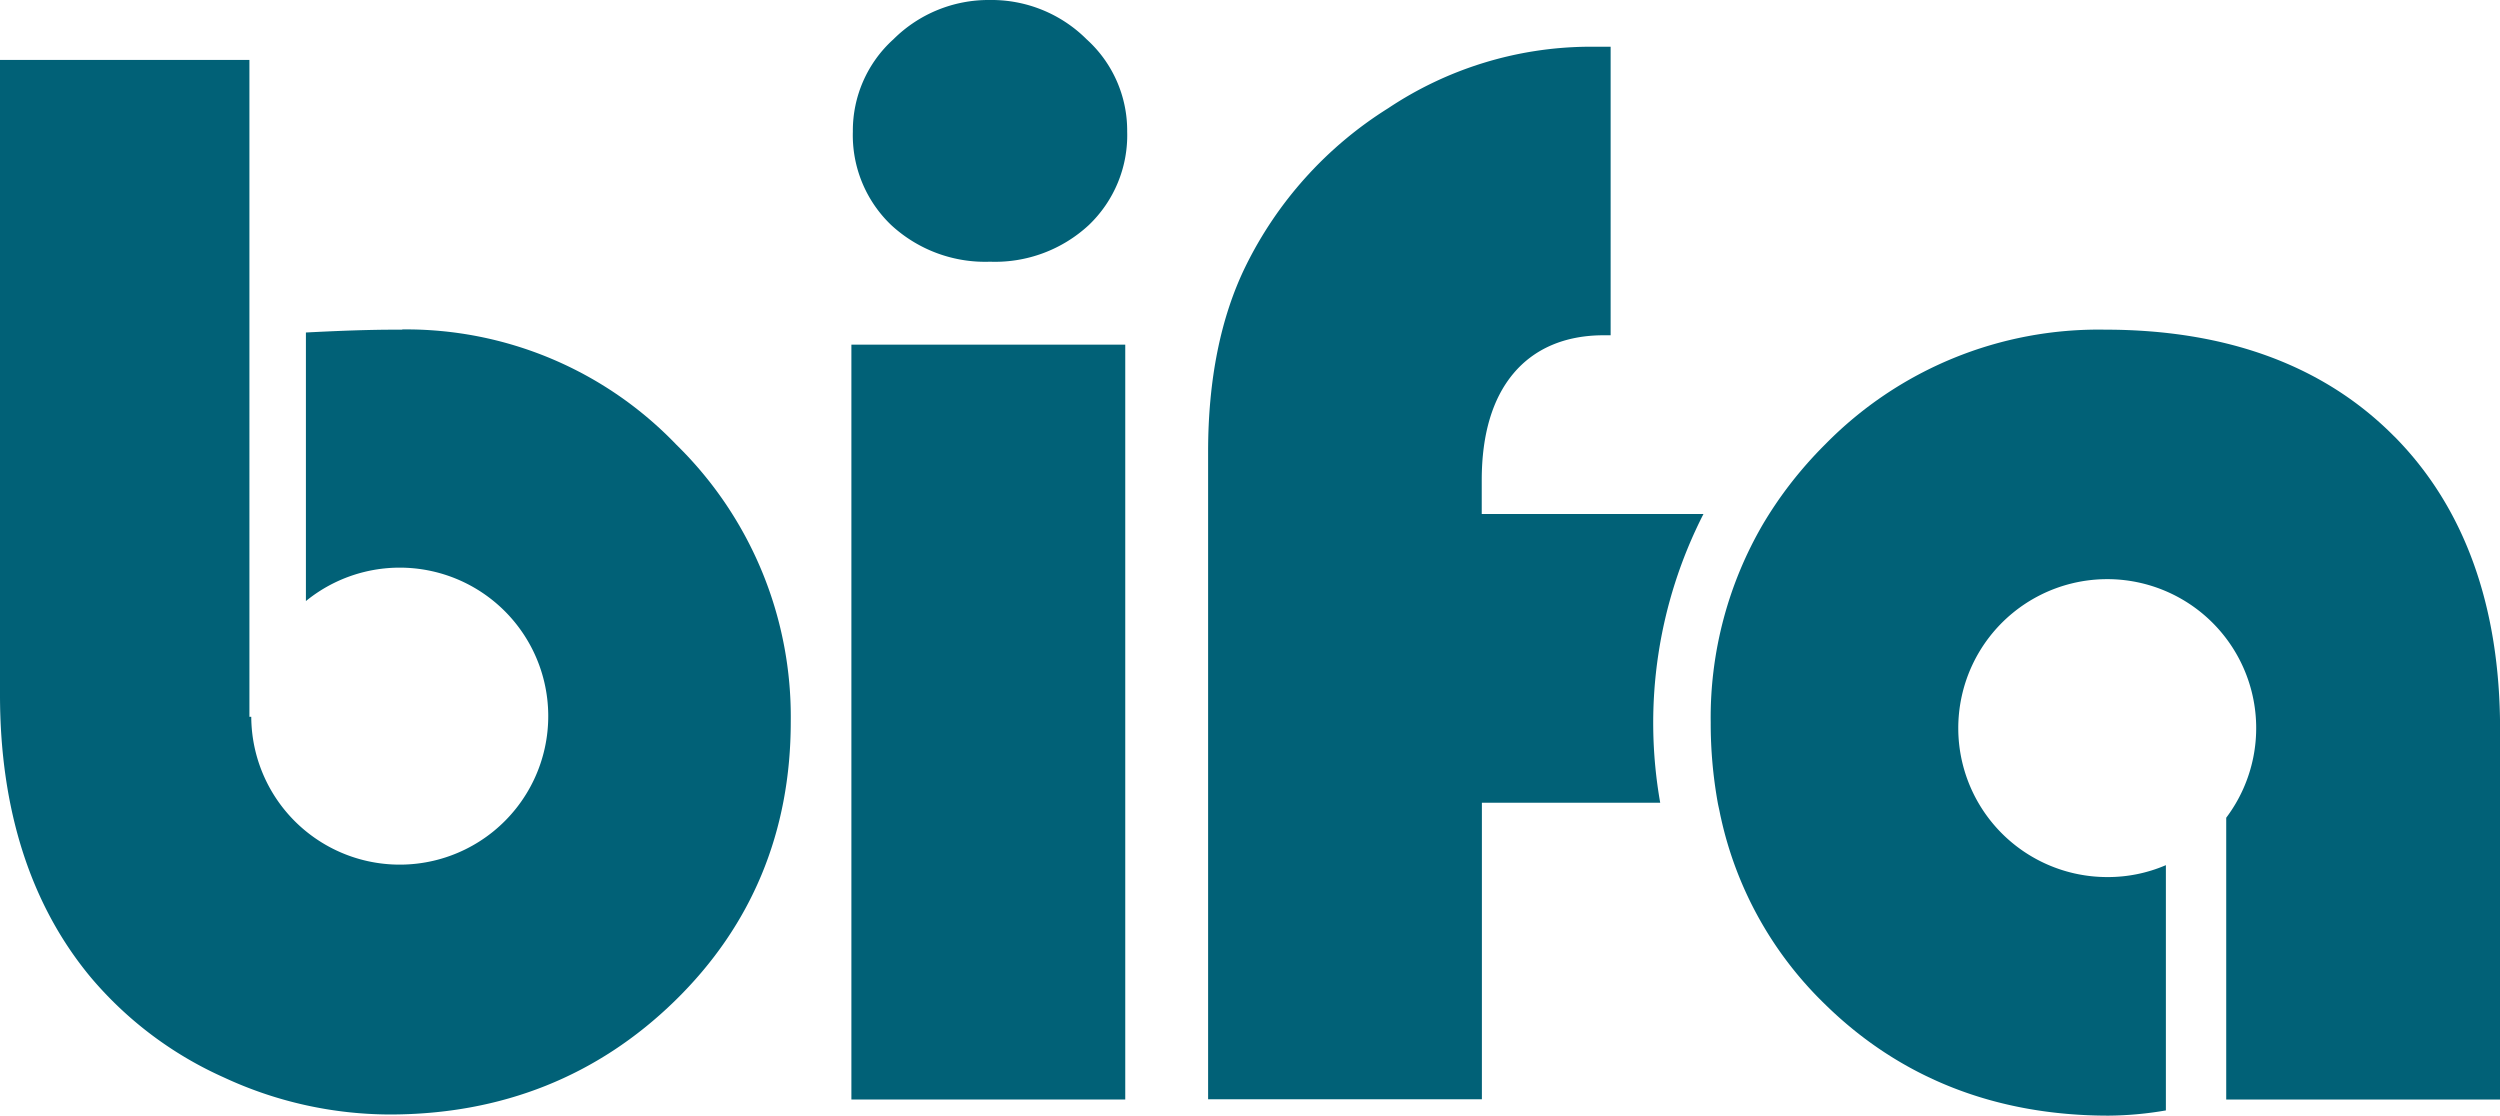
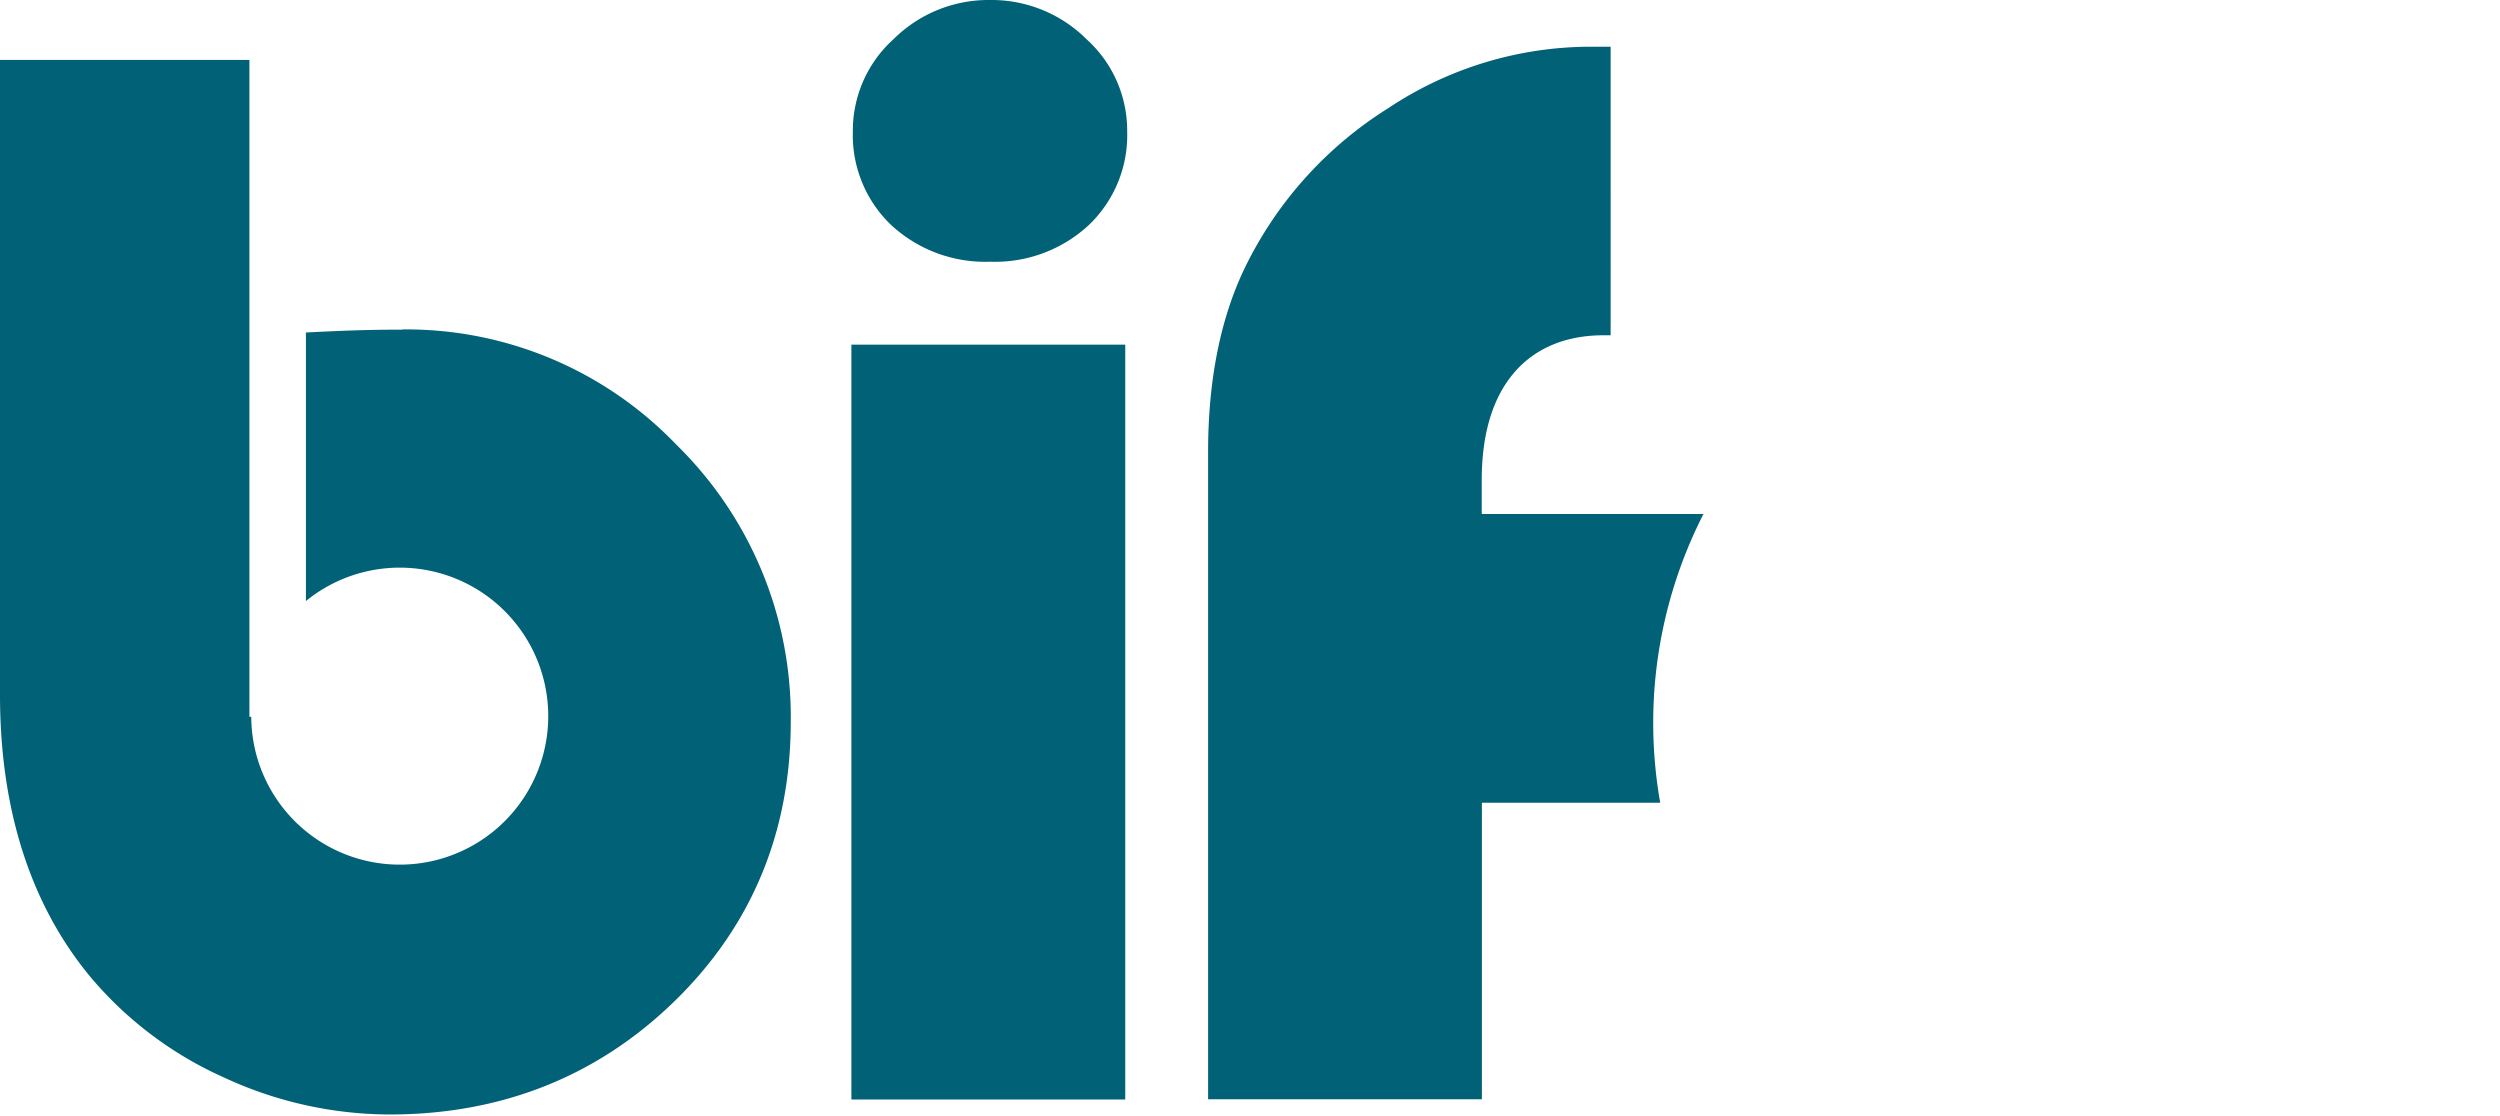
<svg xmlns="http://www.w3.org/2000/svg" id="Lager_1" data-name="Lager 1" viewBox="0 0 325.26 145.19">
  <defs>
    <style>.cls-1{fill:#016177;}</style>
  </defs>
  <title>Bifa-vit</title>
  <path class="cls-1" d="M192.78,66.87V62.48c0-5.94,1.38-10.6,4.1-13.86s6.73-5,11.76-5l.91,0V6.08l-3,0a47.55,47.55,0,0,0-25.94,8A50.5,50.5,0,0,0,162,34.76c-3.2,6.59-4.82,14.67-4.82,24v84.26h35.62V104.44H216a59.75,59.75,0,0,1,5.63-37.57Z" />
  <path class="cls-1" d="M52.35,42.89h-.06c-2.12,0-5.43,0-12.49.37V78.2a19.32,19.32,0,1,1-7.11,15.06h-.24V7.8H0V90.38c0,15,4,27.4,11.83,36.8a48.56,48.56,0,0,0,17.3,13A51.46,51.46,0,0,0,50.69,145c14.61,0,27.09-5,37.11-14.78s15.08-22,15.08-36.33A49.5,49.5,0,0,0,88,57.86a48.69,48.69,0,0,0-35.67-15" />
  <path class="cls-1" d="M128.78,0a17.52,17.52,0,0,0-12.54,5.11,16,16,0,0,0-5.28,12,16.15,16.15,0,0,0,5,12.18,18,18,0,0,0,12.85,4.76,17.94,17.94,0,0,0,12.84-4.76,16.15,16.15,0,0,0,5-12.18,16,16,0,0,0-5.28-12A17.51,17.51,0,0,0,128.78,0" />
  <rect class="cls-1" x="110.77" y="44.84" width="35.63" height="98.21" />
-   <path class="cls-1" d="M311.52,56.8c-9.12-9.23-21.79-13.91-37.66-13.91a49.79,49.79,0,0,0-36.35,14.88,53.16,53.16,0,0,0-6.15,7.32c-.34.5-.68,1-1,1.5s-.68,1.08-1,1.62A49.94,49.94,0,0,0,222.57,94a58.41,58.41,0,0,0,.91,10.4c.06.34.14.67.21,1s.13.67.21,1a48.09,48.09,0,0,0,13.45,24.17c9.81,9.67,22.26,14.58,37,14.58a45.56,45.56,0,0,0,7.44-.68V112.56a19.08,19.08,0,0,1-7.57,1.55,19.38,19.38,0,1,1,15.42-7.72v36.66h35.63V94.9c0-16.05-4.62-28.87-13.74-38.1" />
</svg>